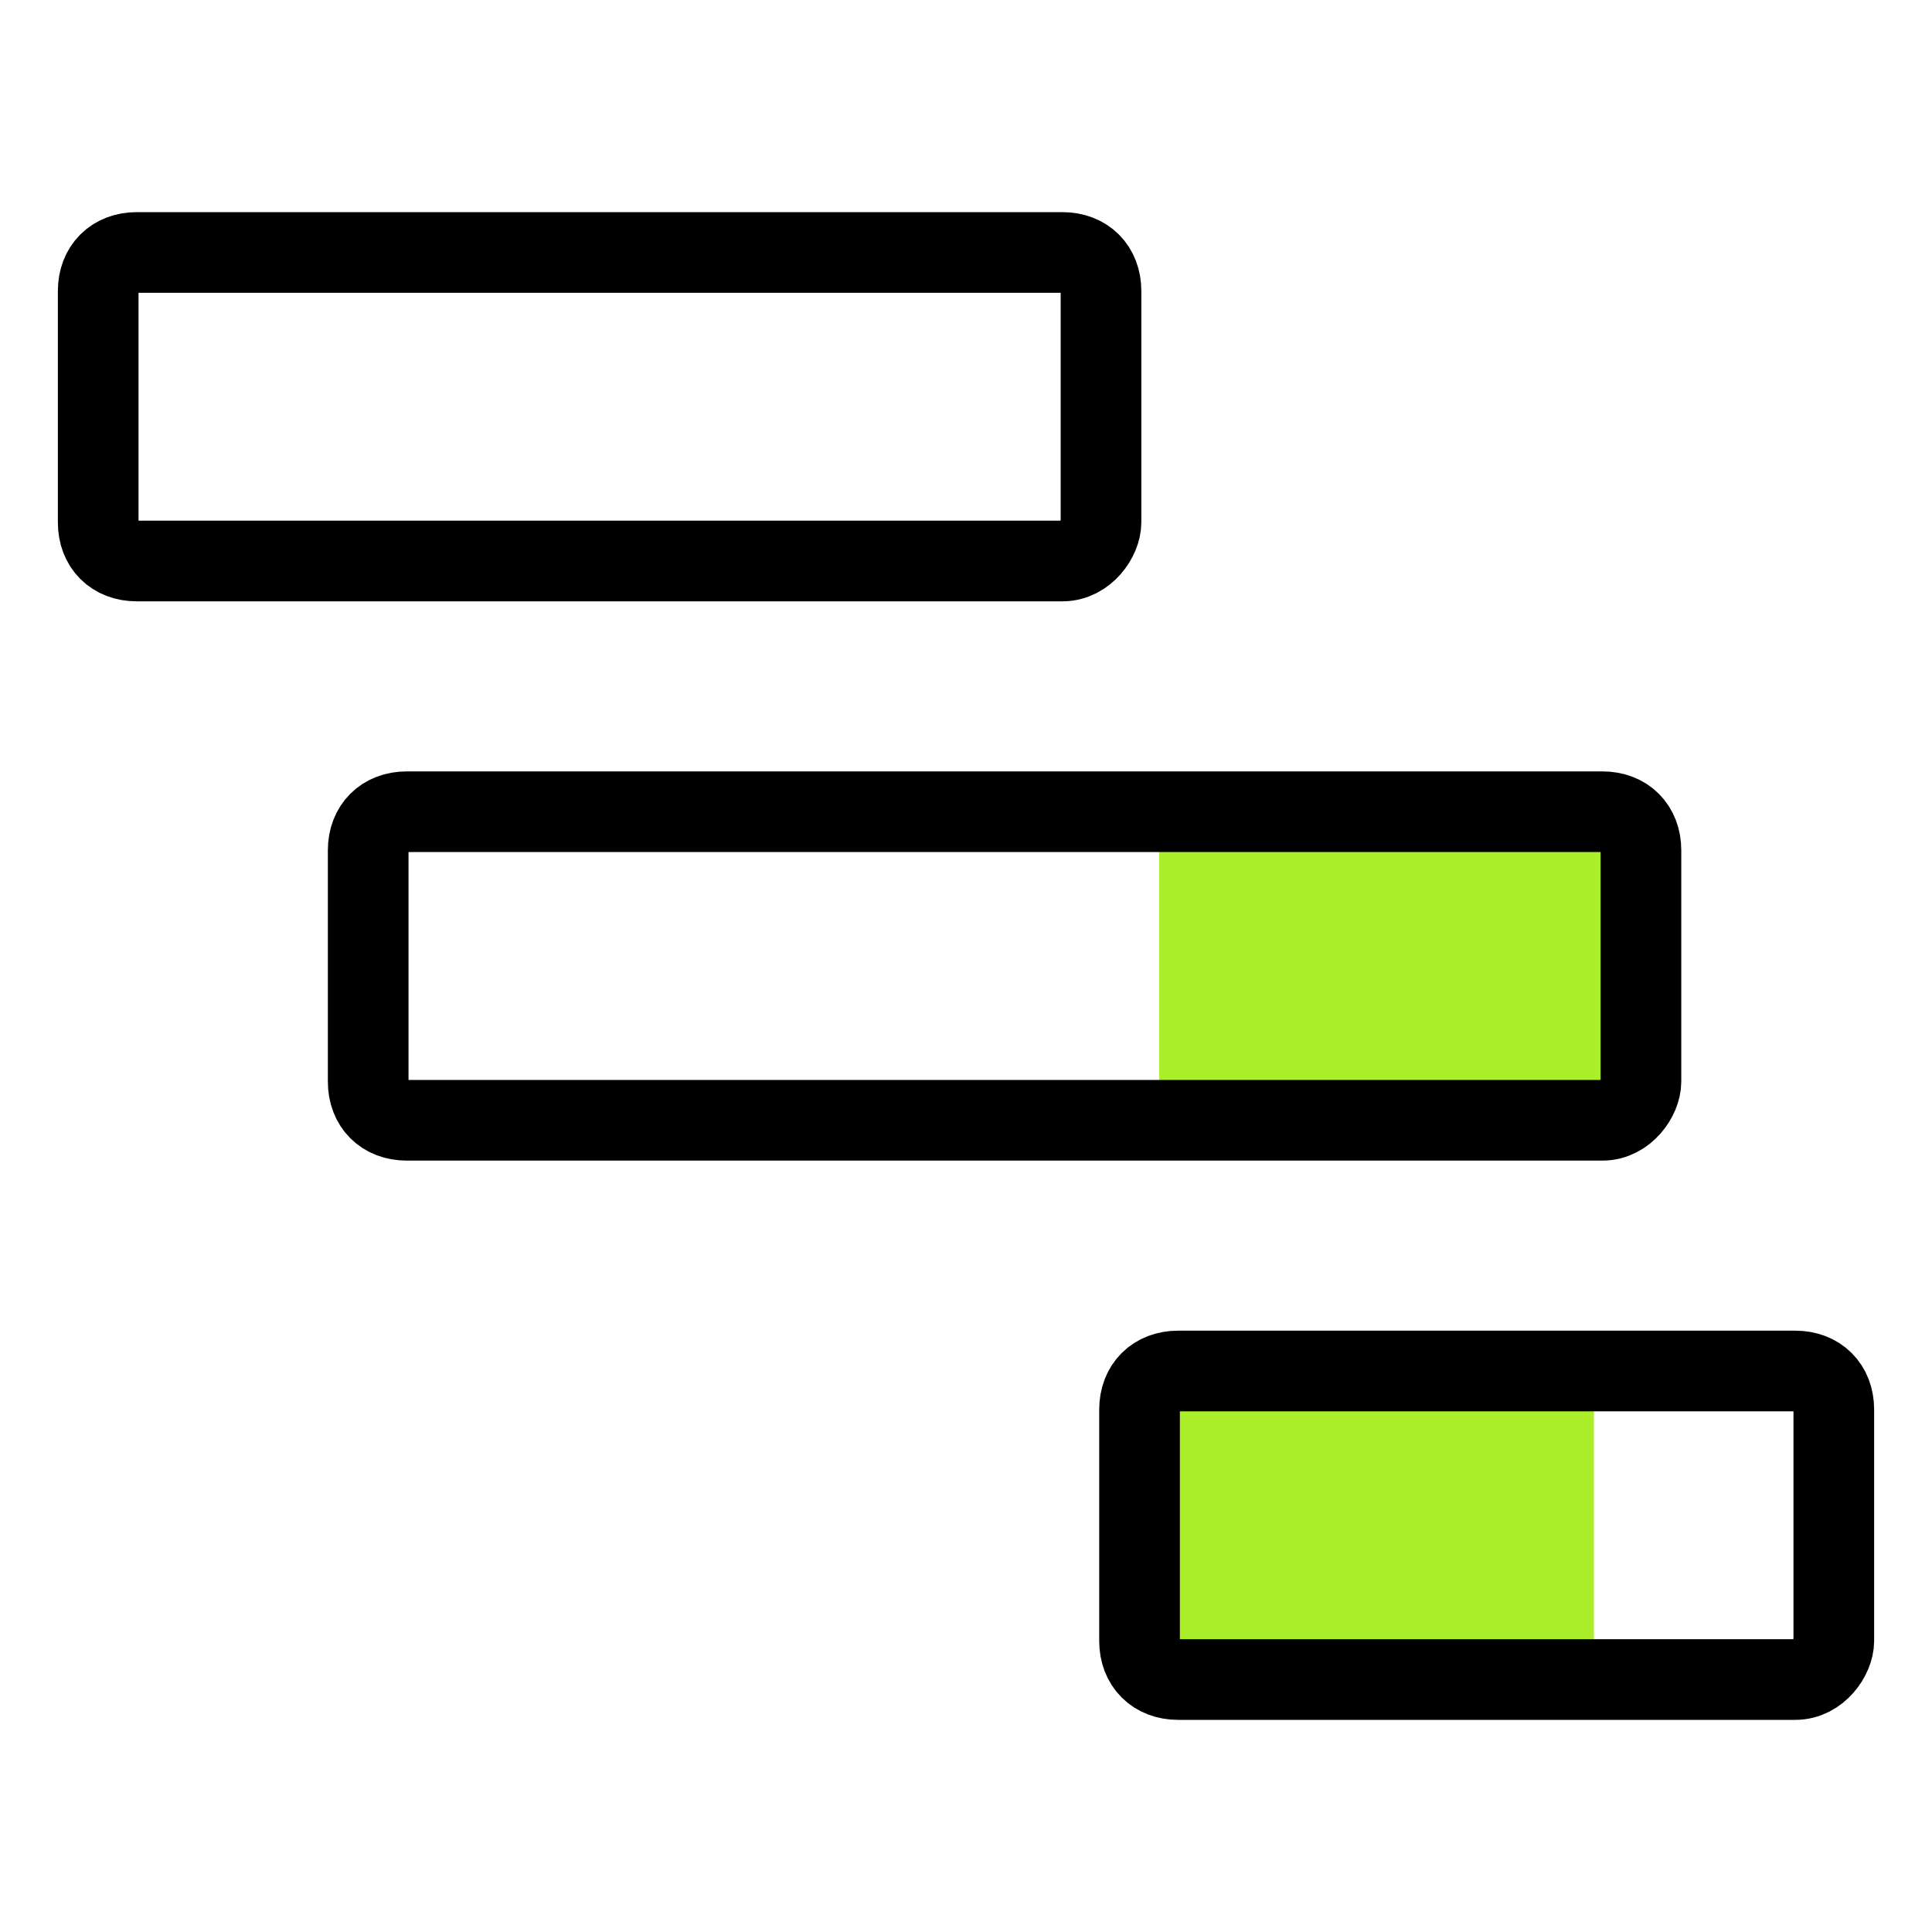
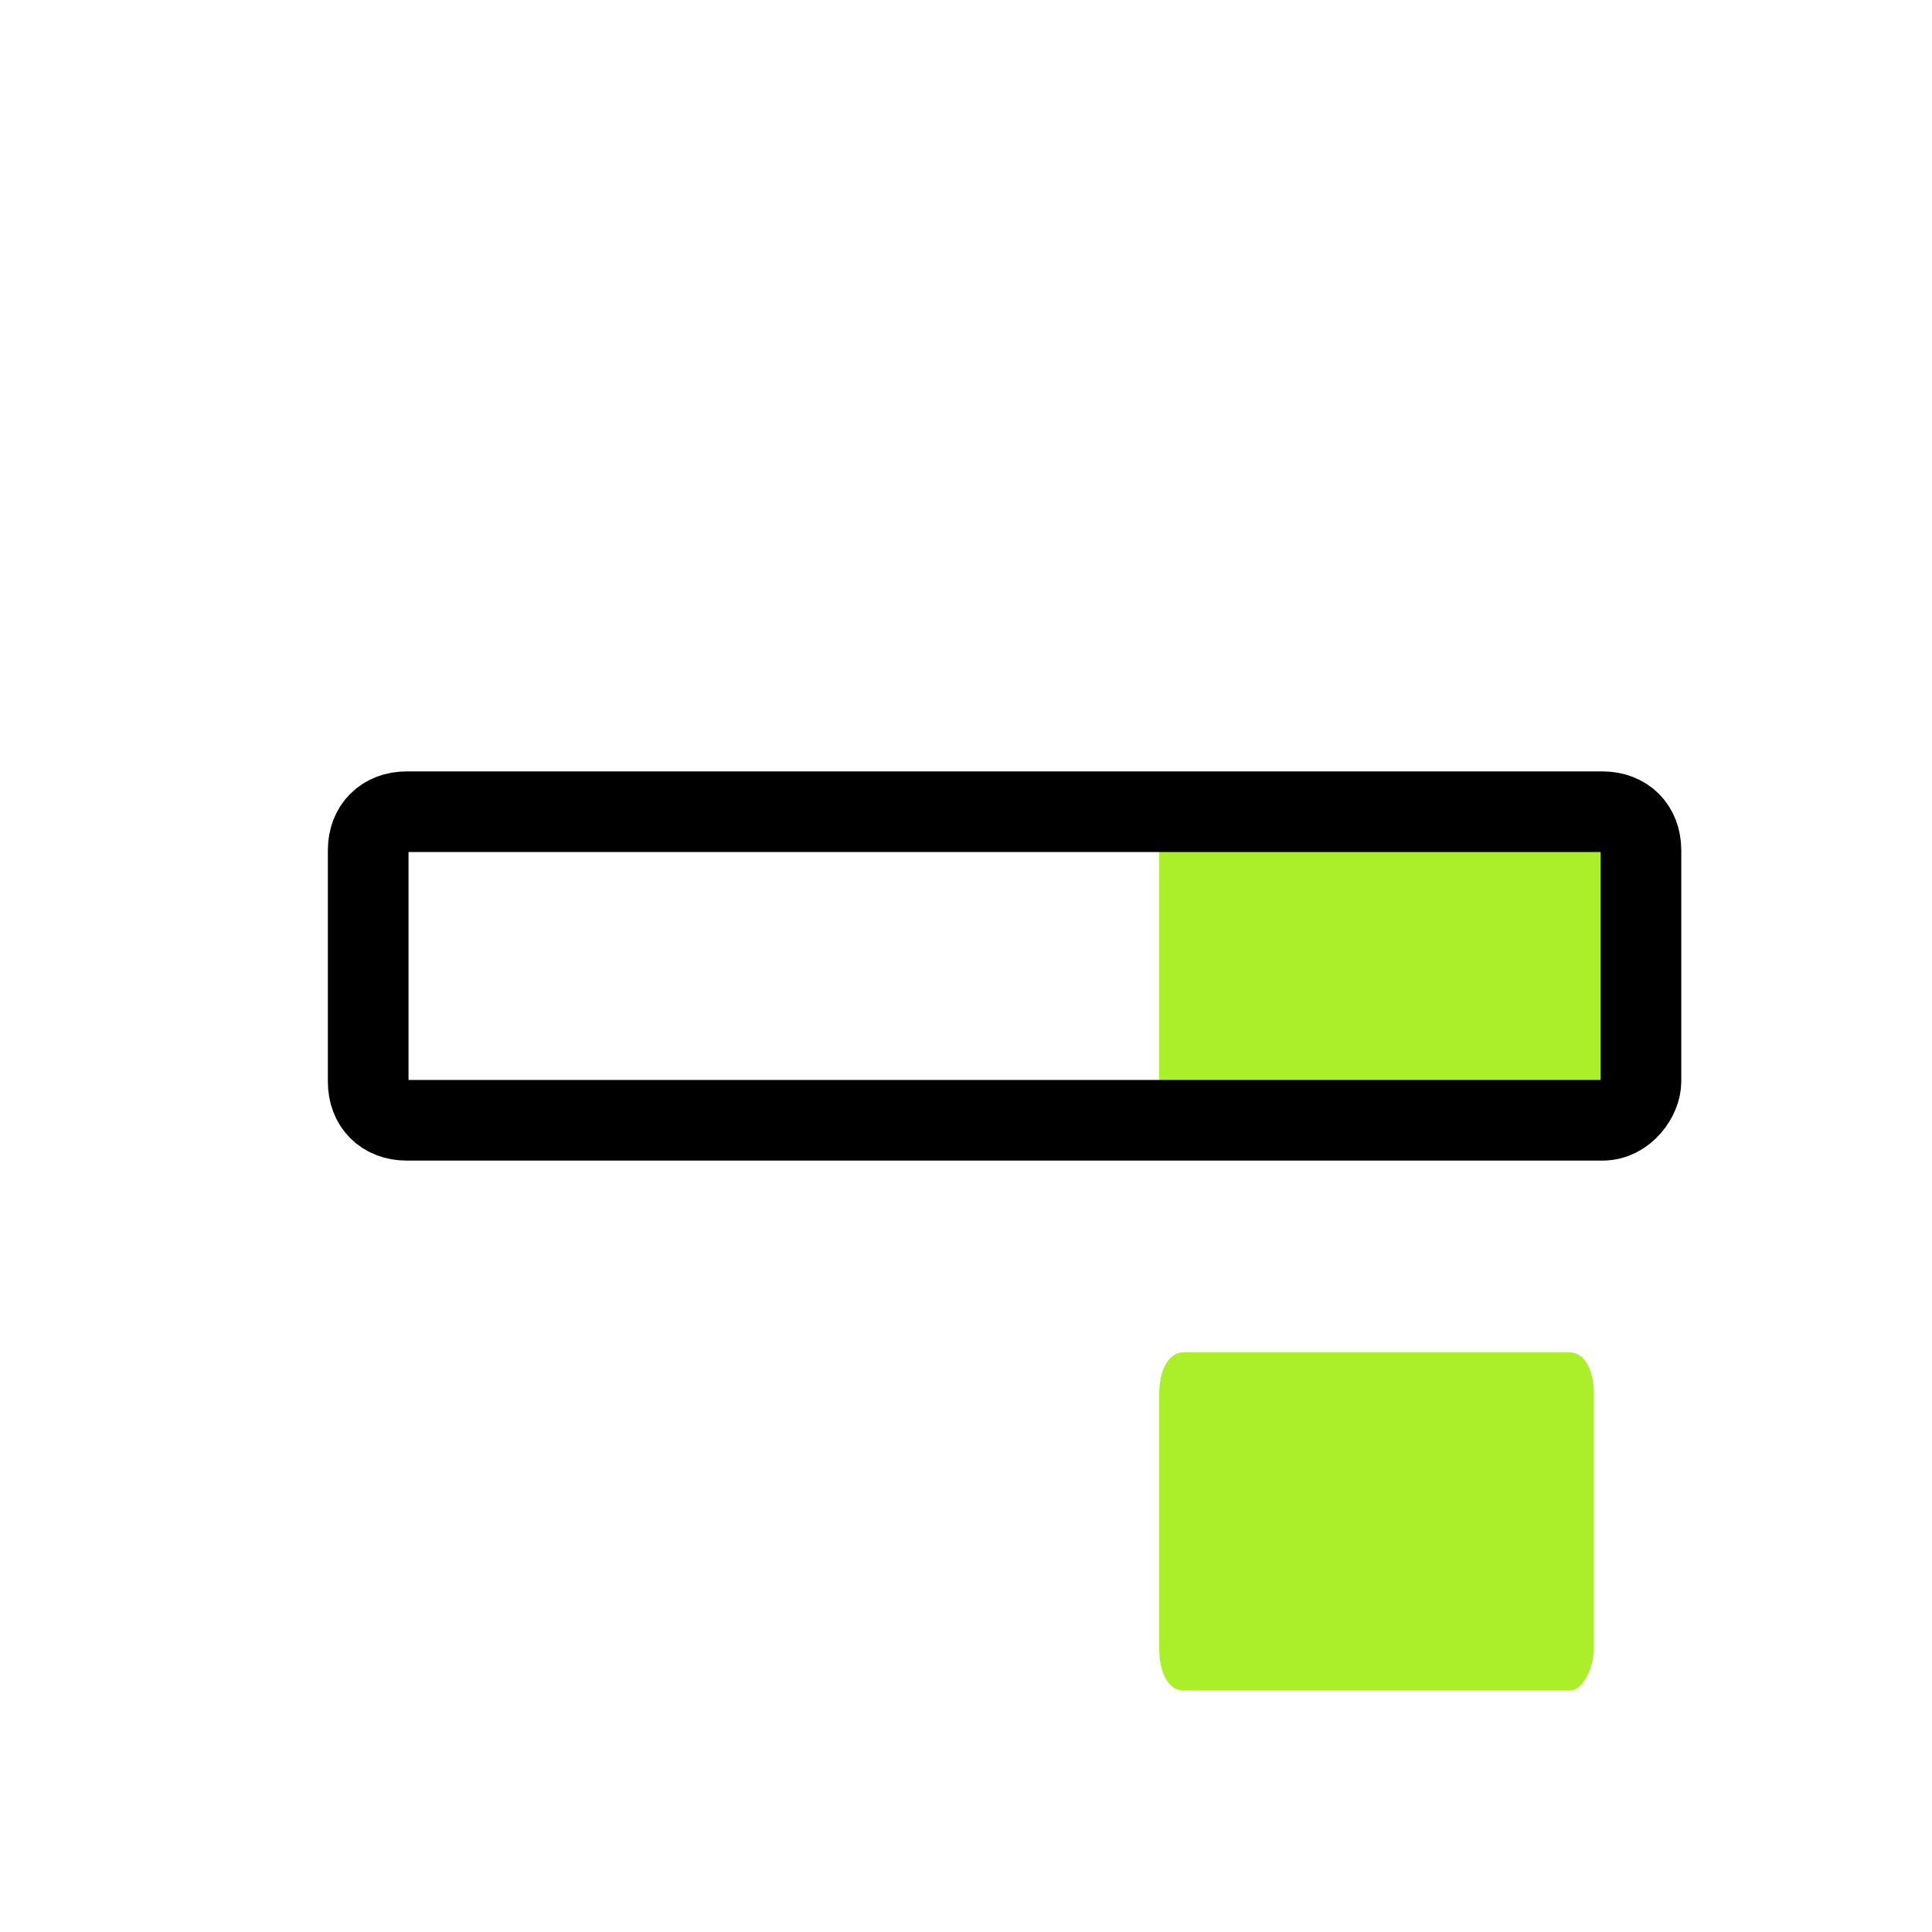
<svg xmlns="http://www.w3.org/2000/svg" width="40" height="40" viewBox="0 0 40 40" fill="none">
-   <path d="M33.697 23H24.303C24.121 23 24 22.7 24 22.25V17.75C24 17.3 24.121 17 24.303 17H33.697C33.879 17 34 17.3 34 17.75V22.25C34 22.55 33.879 23 33.697 23Z" fill="#AAEF29" />
+   <path d="M33.697 23H24.303C24.121 23 24 22.7 24 22.25V17.75C24 17.3 24.121 17 24.303 17H33.697V22.25C34 22.55 33.879 23 33.697 23Z" fill="#AAEF29" />
  <path d="M32.5 35H24.5C24.2 35 24 34.65 24 34.125V28.875C24 28.35 24.2 28 24.5 28H32.5C32.8 28 33 28.35 33 28.875V34.125C33 34.475 32.8 35 32.5 35Z" fill="#AAEF29" />
-   <path d="M21.996 11.615H2.831C2.352 11.615 2.033 11.296 2.033 10.816V6.025C2.033 5.546 2.352 5.227 2.831 5.227H21.996C22.476 5.227 22.795 5.546 22.795 6.025V10.816C22.795 11.136 22.476 11.615 21.996 11.615Z" stroke="black" stroke-width="1.67" stroke-miterlimit="10" stroke-linecap="round" stroke-linejoin="round" />
  <path d="M33.176 23.194H8.421C7.942 23.194 7.623 22.875 7.623 22.395V17.604C7.623 17.125 7.942 16.806 8.421 16.806H33.176C33.655 16.806 33.974 17.125 33.974 17.604V22.395C33.974 22.715 33.655 23.194 33.176 23.194Z" stroke="black" stroke-width="1.67" stroke-miterlimit="10" stroke-linecap="round" stroke-linejoin="round" />
-   <path d="M37.169 34.773H24.392C23.913 34.773 23.593 34.454 23.593 33.975V29.183C23.593 28.704 23.913 28.385 24.392 28.385H37.169C37.648 28.385 37.967 28.704 37.967 29.183V33.975C37.967 34.294 37.648 34.773 37.169 34.773Z" stroke="black" stroke-width="1.67" stroke-miterlimit="10" stroke-linecap="round" stroke-linejoin="round" />
</svg>